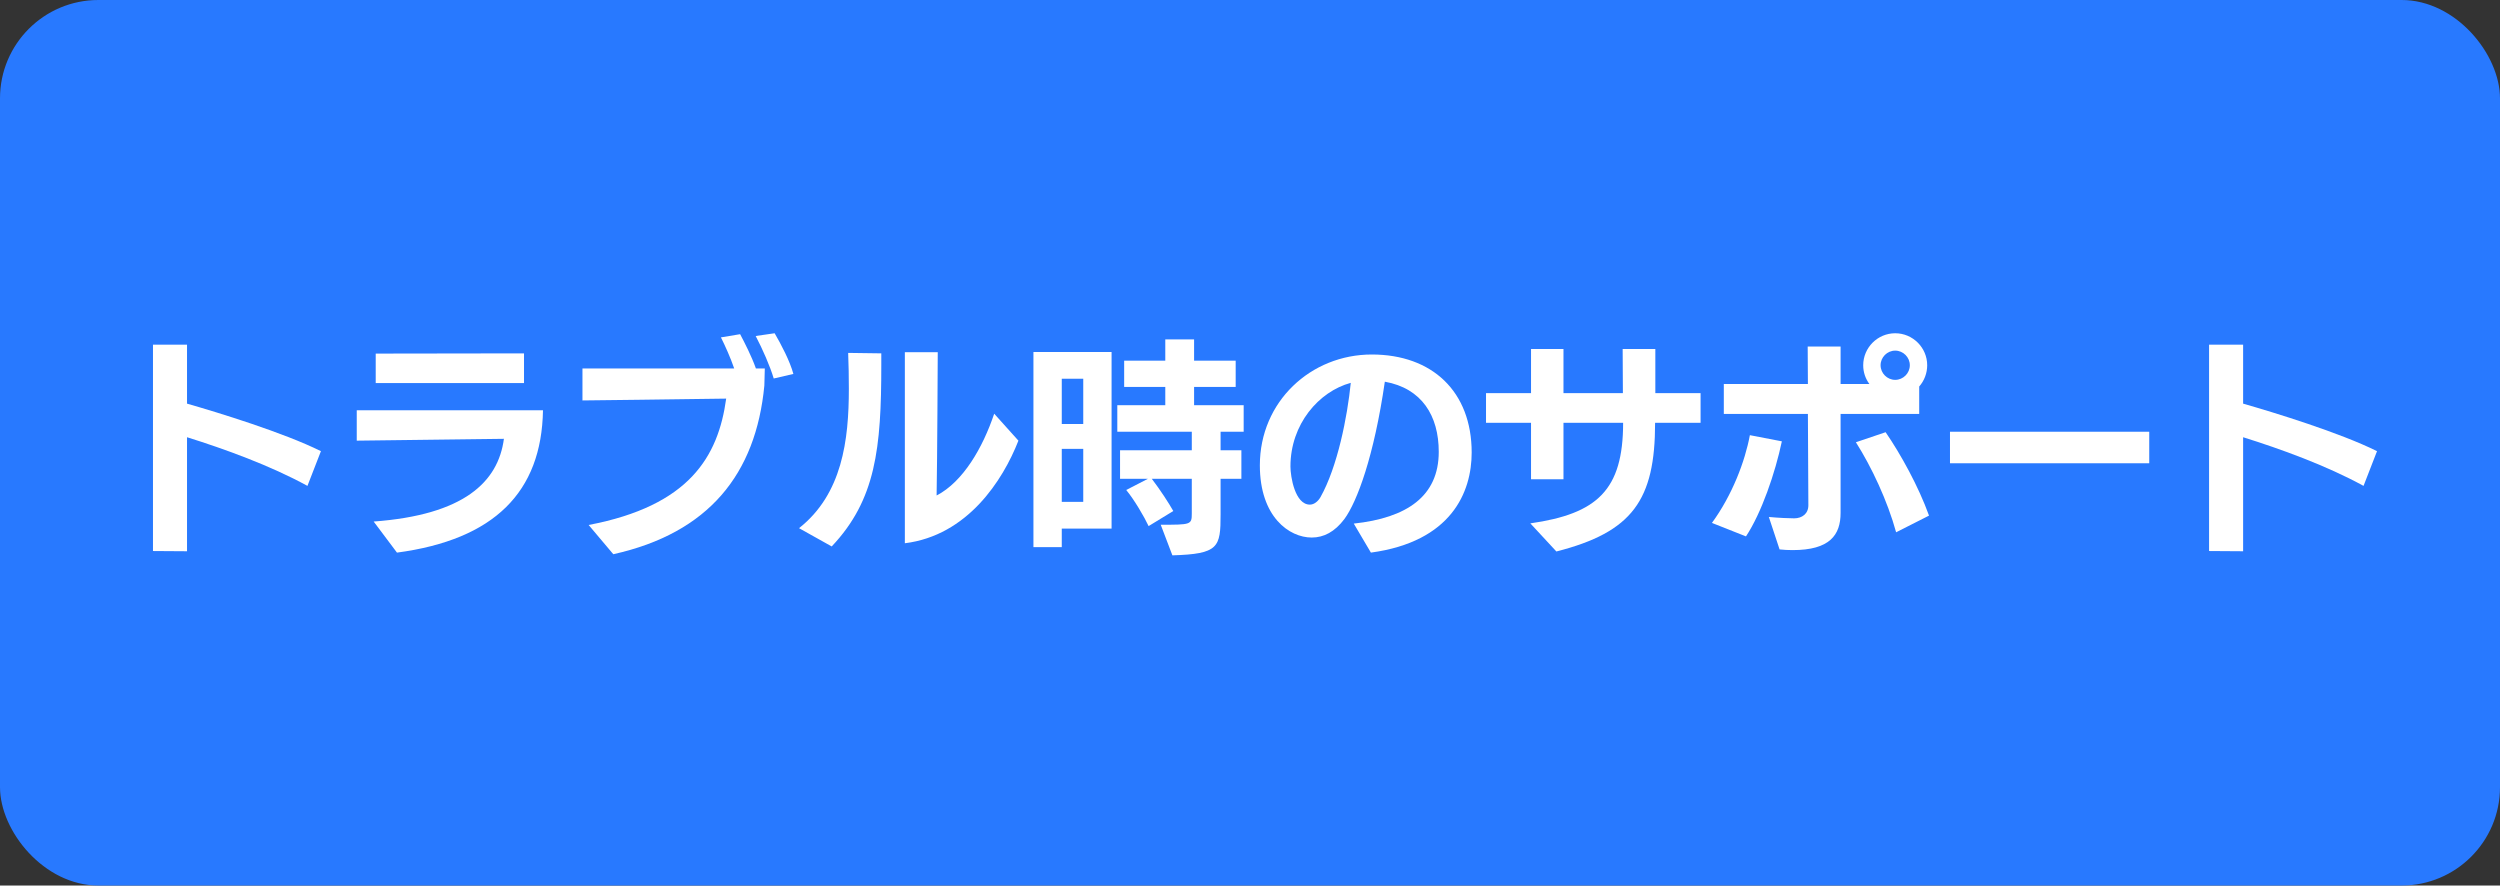
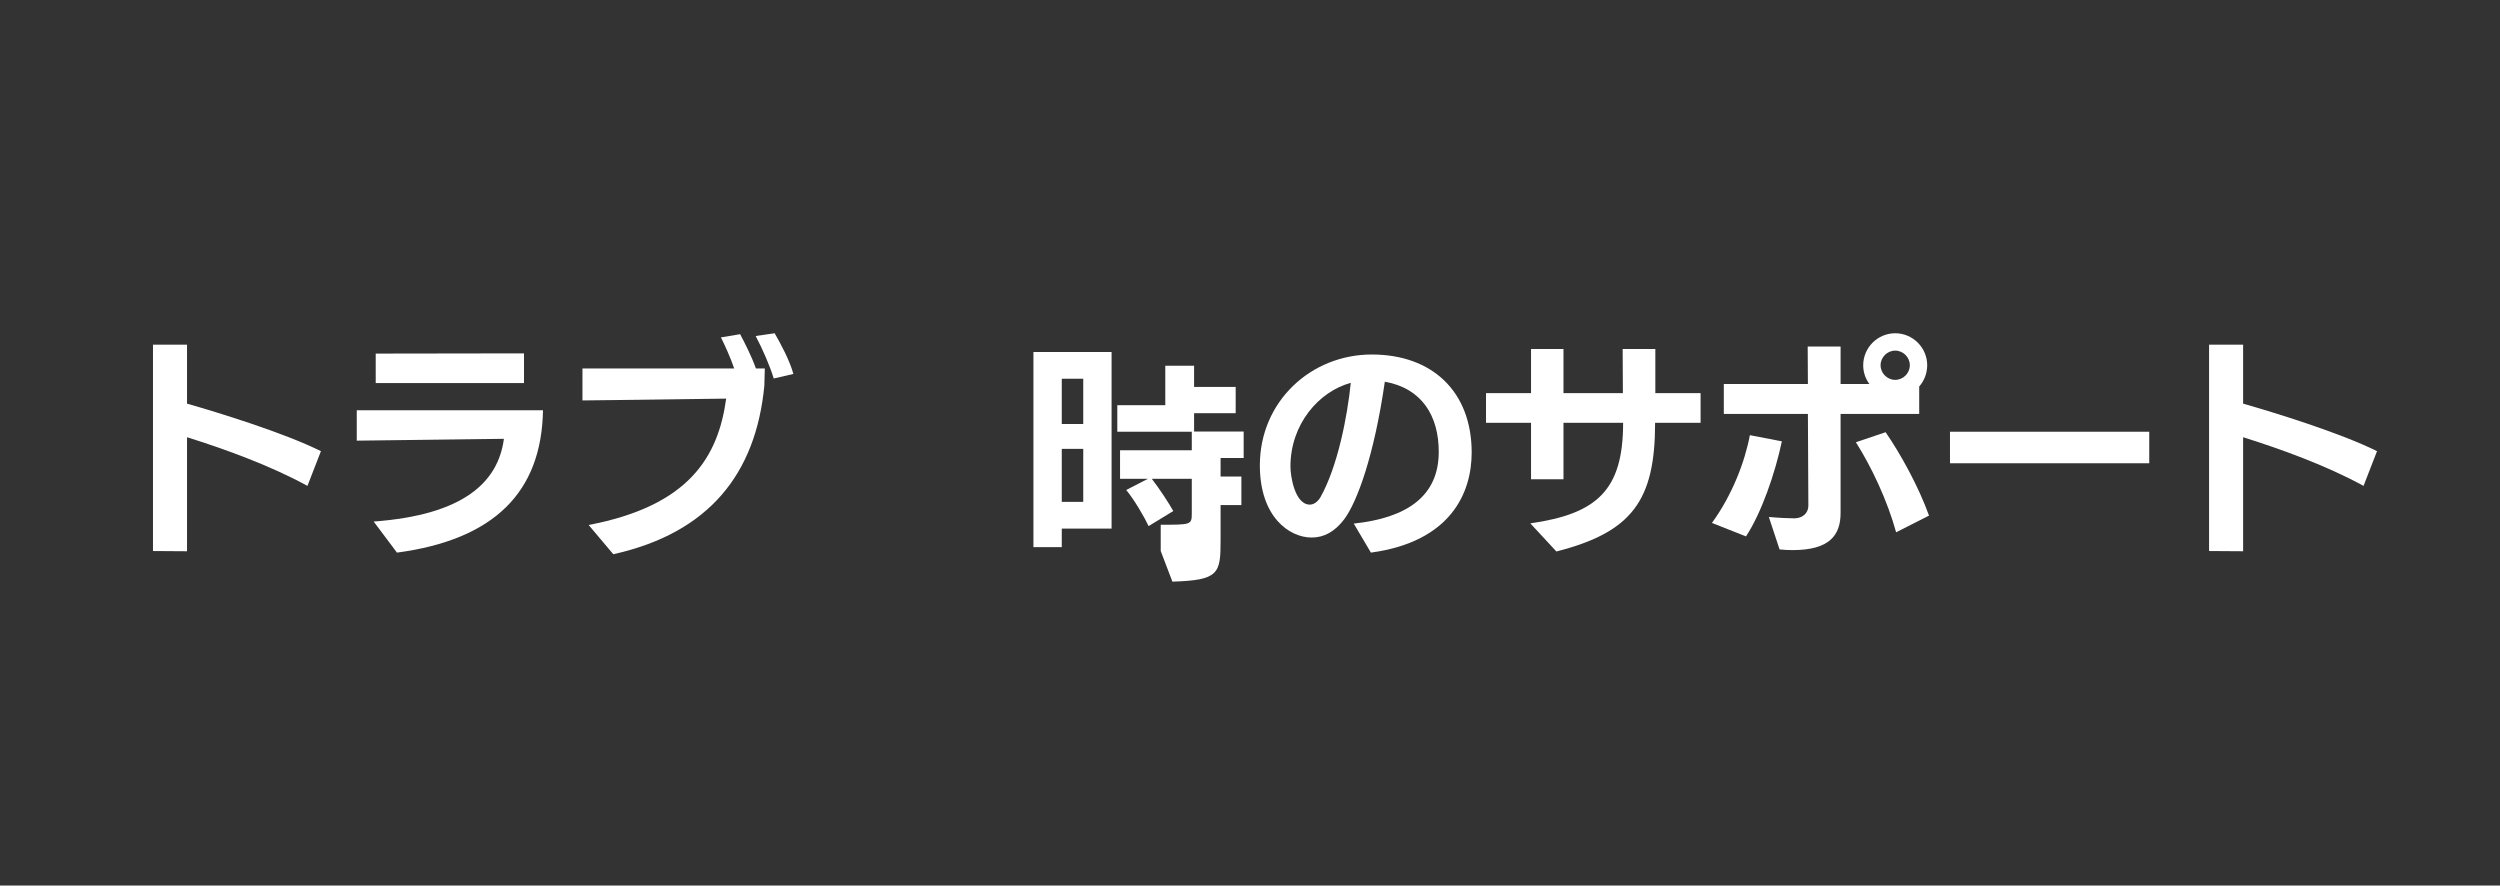
<svg xmlns="http://www.w3.org/2000/svg" id="_レイヤー_2" viewBox="0 0 254.085 90">
  <rect x="0" y="0" width="254.085" height="90" fill="#333333" stroke="none" />
  <defs>
    <style>.cls-1{fill:#fff;}.cls-2{fill:#2879ff;}</style>
  </defs>
  <g id="_レイヤー_1-2">
-     <rect class="cls-2" x="0" width="254.085" height="90" rx="10" ry="10" />
    <path class="cls-1" d="M31.247,49.383c-3.763-2.066-8.454-3.762-12.239-4.946v11.589l-3.46-.023v-20.971h3.46v5.991c3.158.906,9.824,2.949,13.609,4.831l-1.37,3.529Z" />
    <path class="cls-1" d="M37.977,53.006c9.174-.673,12.657-4.018,13.237-8.407-4.203.047-14.329.187-14.956.187v-3.089h18.928c-.14,8.313-4.946,13.145-14.84,14.468l-2.369-3.158ZM38.185,38.933v-2.996l15.072-.023v3.02h-15.072Z" />
    <path class="cls-1" d="M59.825,53.355c10.242-1.951,13.168-6.944,13.98-12.843-4.227.069-14.607.186-14.607.186v-3.251h15.421c-.372-1.092-.93-2.322-1.348-3.158l1.951-.325c.418.789,1.161,2.229,1.603,3.483h.905s-.046,1.626-.046,1.741c-.859,8.988-5.644,14.979-15.352,17.14l-2.508-2.973ZM78.637,38.468c-.372-1.254-1.138-2.996-1.835-4.319l1.928-.279c.65,1.115,1.556,2.834,1.904,4.135l-1.997.464Z" />
-     <path class="cls-1" d="M81.209,53.68c4.39-3.461,5.063-8.941,5.063-14.167,0-1.23-.023-2.461-.07-3.646l3.368.046v1.185c0,8.477-.558,13.702-5.04,18.439l-3.321-1.857ZM91.962,35.797h3.345s-.047,10.962-.116,14.562c2.693-1.394,4.69-4.854,5.853-8.313l2.461,2.74c-1.579,4.041-5.179,9.638-11.542,10.427v-19.415Z" />
-     <path class="cls-1" d="M107.912,53.726v1.882h-2.88v-19.833h7.942v17.951h-5.062ZM110.095,38.491h-2.183v4.599h2.183v-4.599ZM110.095,45.621h-2.183v5.388h2.183v-5.388ZM117.968,53.331c3.065,0,3.158,0,3.158-1.138v-3.53h-4.064c.836,1.092,1.742,2.485,2.184,3.274l-2.509,1.533c-.418-.906-1.463-2.694-2.275-3.67l2.206-1.138h-2.833v-2.903h7.292v-1.881h-7.571v-2.693h4.877v-1.858h-4.18v-2.671h4.18v-2.159h2.927v2.159h4.227v2.671h-4.227v1.858h5.039v2.693h-2.346v1.881h2.114v2.903h-2.114v3.623c0,3.345-.186,4.018-4.899,4.157l-1.185-3.112Z" />
+     <path class="cls-1" d="M107.912,53.726v1.882h-2.88v-19.833h7.942v17.951h-5.062ZM110.095,38.491h-2.183v4.599h2.183v-4.599ZM110.095,45.621h-2.183v5.388h2.183v-5.388ZM117.968,53.331c3.065,0,3.158,0,3.158-1.138v-3.53h-4.064c.836,1.092,1.742,2.485,2.184,3.274l-2.509,1.533c-.418-.906-1.463-2.694-2.275-3.67l2.206-1.138h-2.833v-2.903h7.292v-1.881h-7.571v-2.693h4.877v-1.858h-4.18h4.18v-2.159h2.927v2.159h4.227v2.671h-4.227v1.858h5.039v2.693h-2.346v1.881h2.114v2.903h-2.114v3.623c0,3.345-.186,4.018-4.899,4.157l-1.185-3.112Z" />
    <path class="cls-1" d="M137.587,53.215c5.411-.58,8.639-2.786,8.639-7.292,0-3.669-1.718-6.456-5.48-7.13-1.092,7.548-2.811,12.192-4.11,13.958-.976,1.3-2.091,1.881-3.321,1.881-2.276,0-5.271-2.09-5.271-7.339,0-6.479,5.179-11.264,11.379-11.264,6.132,0,10.149,3.763,10.149,9.963,0,4.041-2.067,9.058-10.242,10.172l-1.741-2.949ZM131.153,47.409c0,1.045.465,3.878,1.975,3.878.441,0,.836-.348,1.068-.743,1.741-3.088,2.74-8.175,3.089-11.635-3.252.883-6.132,4.203-6.132,8.5Z" />
    <path class="cls-1" d="M168.214,42.974c0,7.85-2.299,11.101-10.033,13.075l-2.647-2.857c6.805-.975,9.43-3.391,9.43-10.218h-6.062v5.736h-3.298v-5.736h-4.575v-3.02h4.575v-4.482h3.298v4.482h6.038c0-1.37-.023-2.856-.023-4.482h3.321v4.482h4.598v3.02h-4.621Z" />
    <path class="cls-1" d="M173.991,53.146c2.067-2.833,3.367-6.271,3.855-8.918l3.251.627c-.673,3.205-2.066,7.27-3.646,9.661l-3.461-1.37ZM187.066,42.067v10.057c0,2.252-1.092,3.785-4.877,3.785-.441,0-.883-.023-1.324-.069l-1.091-3.298c.998.093,2.09.139,2.577.139.79,0,1.44-.464,1.44-1.323,0-1.254-.023-5.481-.047-9.29h-8.546v-3.042h8.546l-.022-3.809h3.344v3.809h2.926c-.395-.534-.627-1.185-.627-1.904,0-1.788,1.464-3.252,3.252-3.252s3.251,1.464,3.251,3.252c0,.812-.302,1.579-.812,2.16v2.786h-7.989ZM192.71,54.098c-.883-3.205-2.485-6.619-4.088-9.15l3.02-1.021c1.532,2.229,3.344,5.504,4.412,8.477l-3.344,1.695ZM192.617,35.635c-.813,0-1.486.674-1.486,1.486s.673,1.486,1.486,1.486c.812,0,1.486-.674,1.486-1.486s-.674-1.486-1.486-1.486Z" />
    <path class="cls-1" d="M198.185,47.084v-3.205h20.251v3.205h-20.251Z" />
    <path class="cls-1" d="M240.216,49.383c-3.763-2.066-8.454-3.762-12.239-4.946v11.589l-3.46-.023v-20.971h3.46v5.991c3.158.906,9.824,2.949,13.609,4.831l-1.37,3.529Z" />
  </g>
</svg>